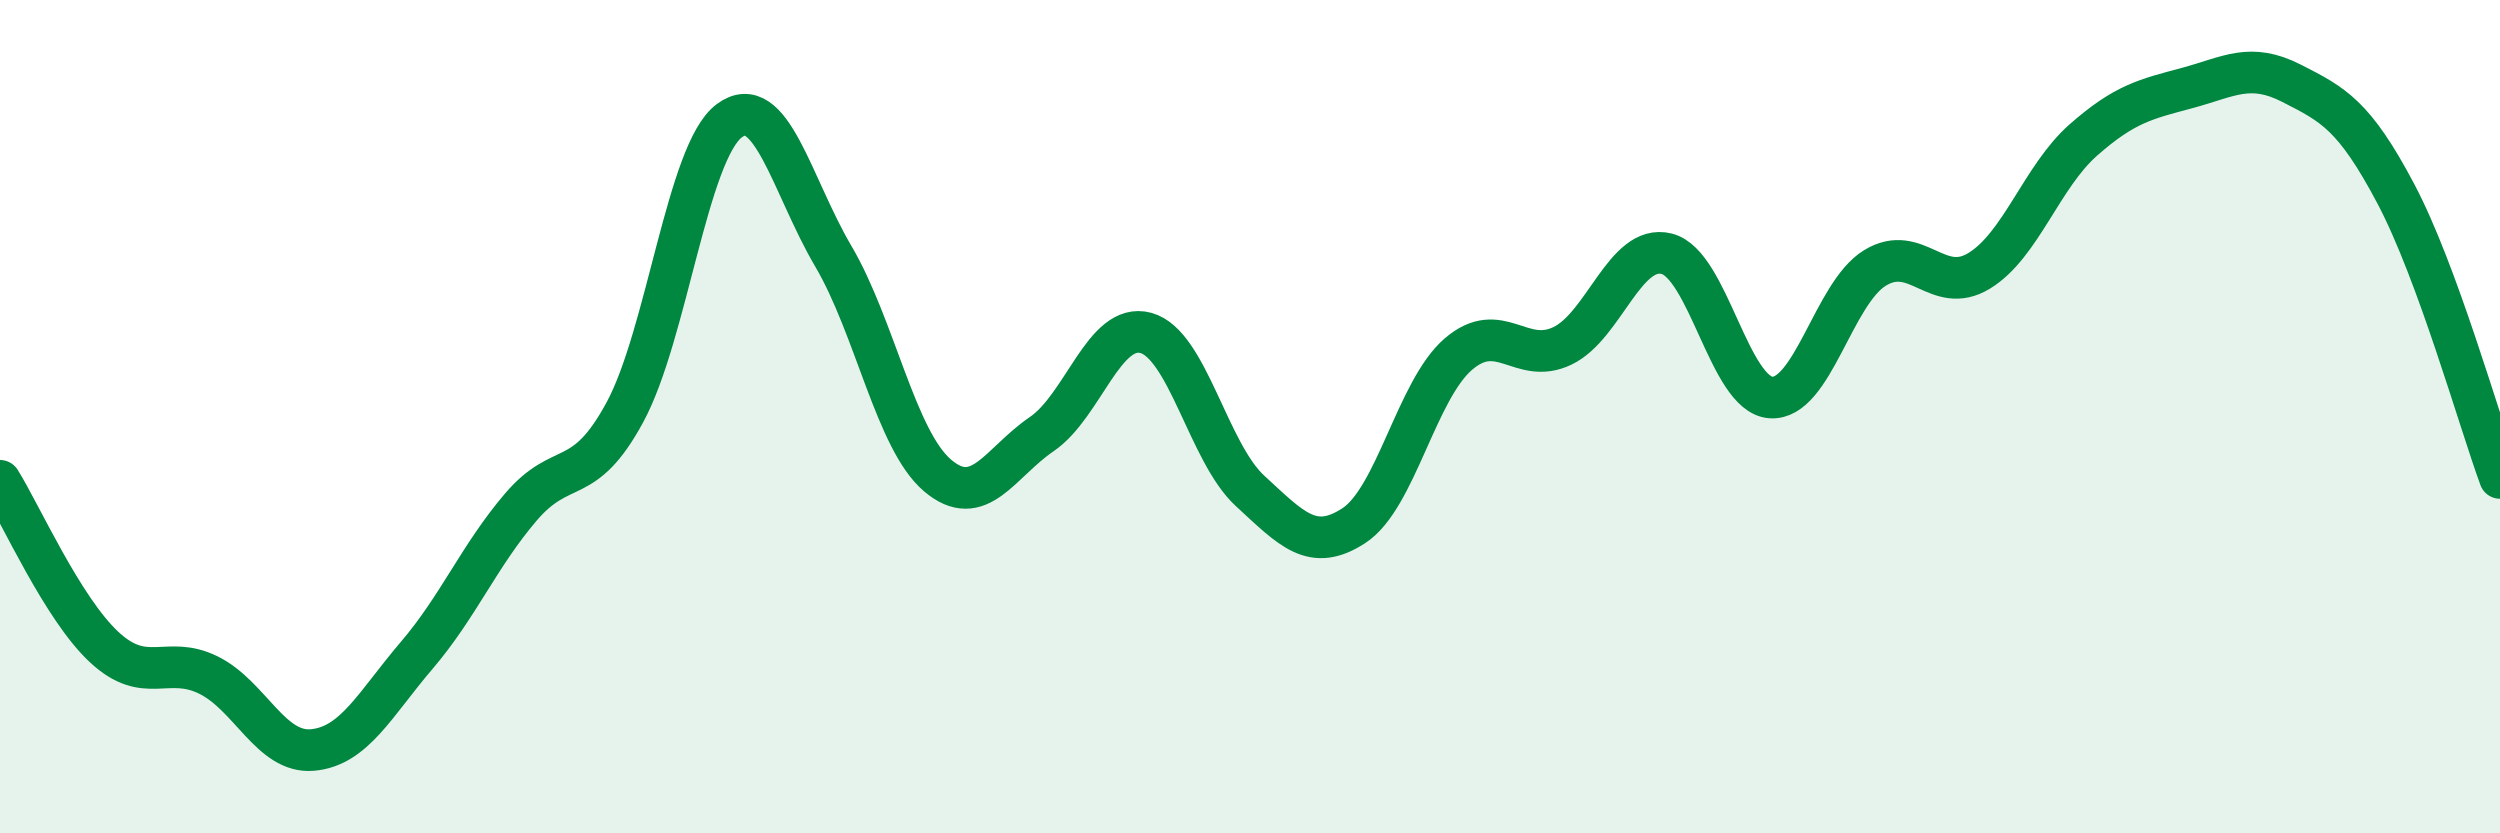
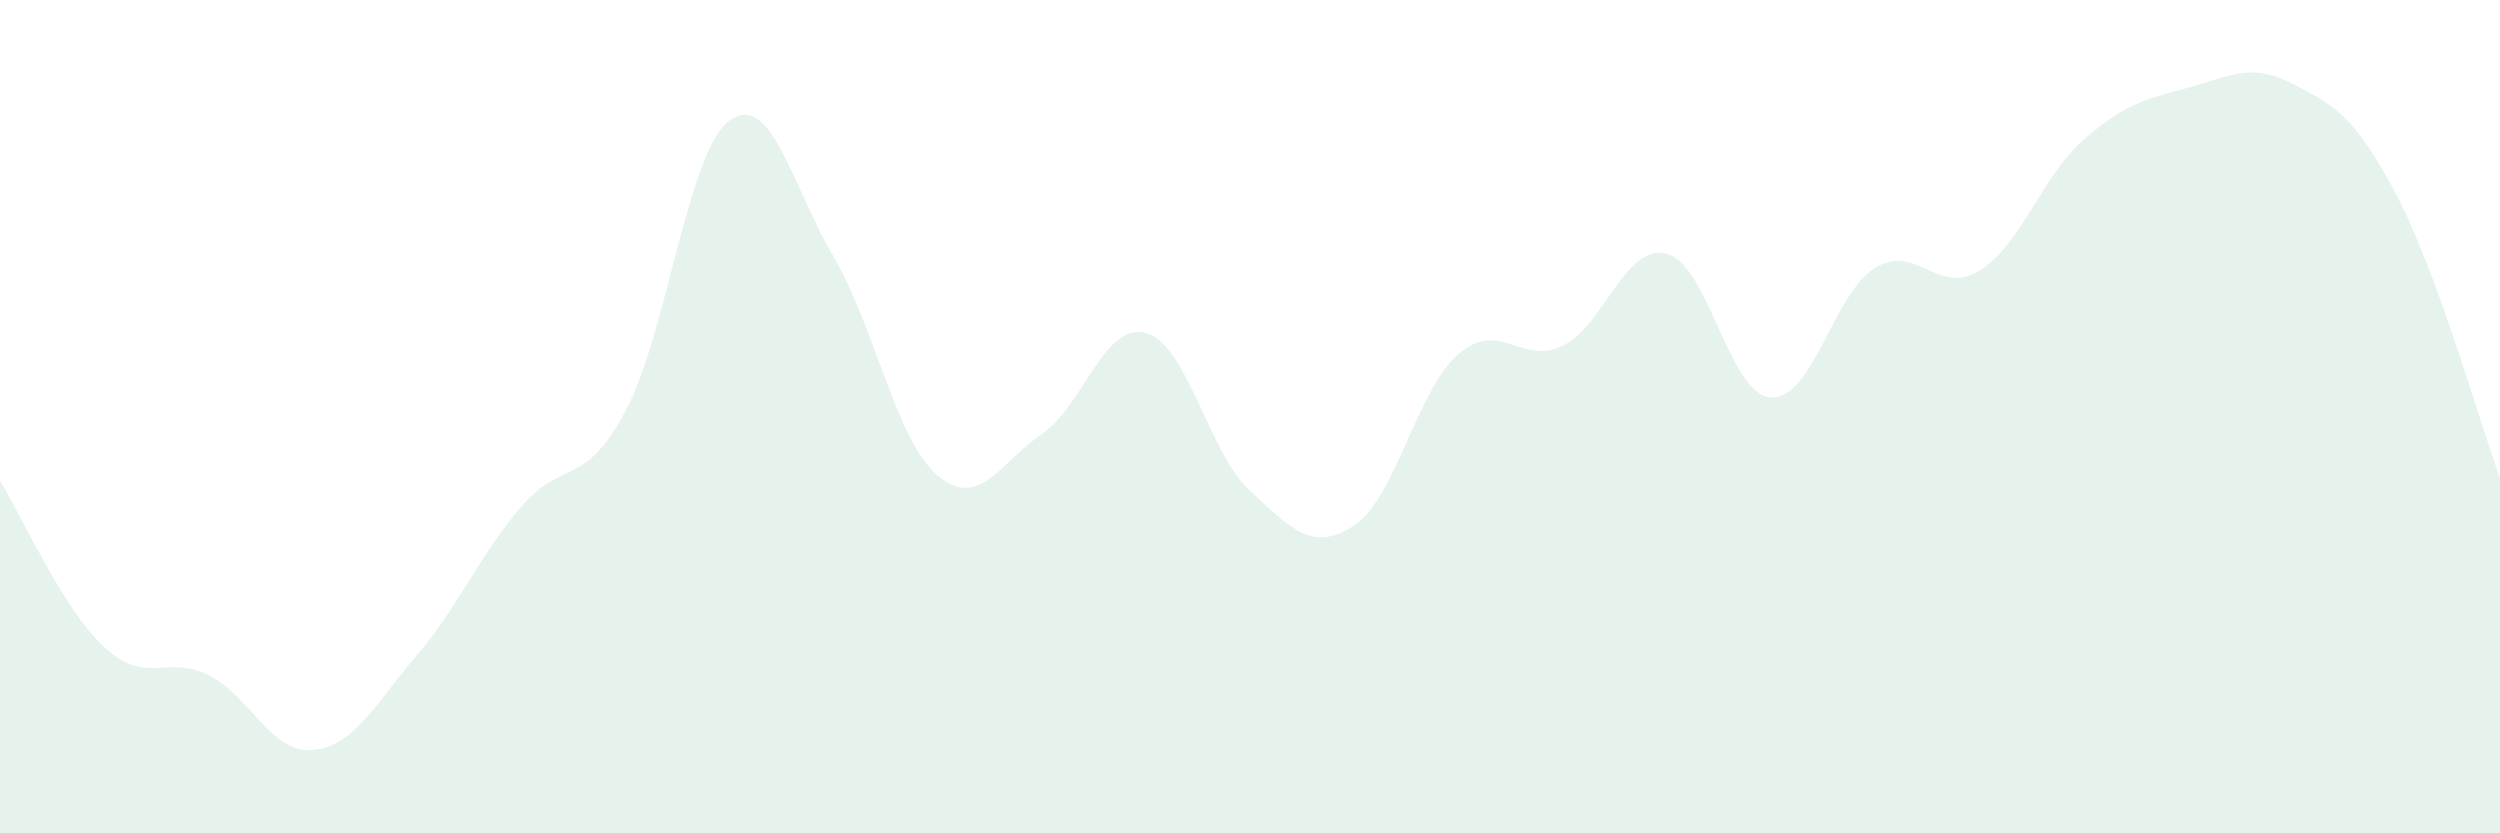
<svg xmlns="http://www.w3.org/2000/svg" width="60" height="20" viewBox="0 0 60 20">
  <path d="M 0,11.54 C 0.5,12.34 1.5,14.6 2.5,15.53 C 3.5,16.46 4,15.71 5,16.2 C 6,16.69 6.5,18.09 7.5,18 C 8.5,17.91 9,16.9 10,15.73 C 11,14.56 11.5,13.34 12.5,12.17 C 13.5,11 14,11.74 15,9.89 C 16,8.04 16.5,3.65 17.5,2.9 C 18.5,2.15 19,4.45 20,6.15 C 21,7.85 21.5,10.56 22.5,11.41 C 23.5,12.26 24,11.1 25,10.42 C 26,9.74 26.5,7.72 27.5,7.99 C 28.5,8.26 29,10.86 30,11.78 C 31,12.7 31.5,13.27 32.5,12.61 C 33.5,11.95 34,9.36 35,8.5 C 36,7.64 36.5,8.78 37.5,8.3 C 38.5,7.82 39,5.84 40,6.09 C 41,6.34 41.5,9.47 42.5,9.54 C 43.5,9.61 44,7.04 45,6.43 C 46,5.82 46.5,7.11 47.5,6.5 C 48.5,5.89 49,4.24 50,3.36 C 51,2.48 51.5,2.38 52.5,2.11 C 53.5,1.84 54,1.49 55,2 C 56,2.51 56.5,2.76 57.5,4.65 C 58.5,6.54 59.5,10.11 60,11.47L60 20L0 20Z" fill="#008740" opacity="0.1" stroke-linecap="round" stroke-linejoin="round" />
-   <path d="M 0,11.54 C 0.5,12.34 1.5,14.6 2.5,15.53 C 3.5,16.46 4,15.71 5,16.2 C 6,16.69 6.5,18.09 7.5,18 C 8.5,17.91 9,16.9 10,15.73 C 11,14.56 11.5,13.34 12.5,12.17 C 13.5,11 14,11.74 15,9.89 C 16,8.04 16.5,3.65 17.5,2.9 C 18.5,2.15 19,4.45 20,6.15 C 21,7.85 21.5,10.56 22.5,11.41 C 23.5,12.26 24,11.1 25,10.42 C 26,9.74 26.5,7.72 27.5,7.99 C 28.5,8.26 29,10.86 30,11.78 C 31,12.7 31.5,13.27 32.5,12.61 C 33.5,11.95 34,9.36 35,8.5 C 36,7.64 36.5,8.78 37.5,8.3 C 38.5,7.82 39,5.84 40,6.09 C 41,6.34 41.5,9.47 42.5,9.54 C 43.5,9.61 44,7.04 45,6.43 C 46,5.82 46.5,7.11 47.5,6.5 C 48.5,5.89 49,4.24 50,3.36 C 51,2.48 51.5,2.38 52.5,2.11 C 53.5,1.84 54,1.49 55,2 C 56,2.51 56.5,2.76 57.5,4.65 C 58.5,6.54 59.5,10.11 60,11.47" stroke="#008740" stroke-width="1" fill="none" stroke-linecap="round" stroke-linejoin="round" />
</svg>